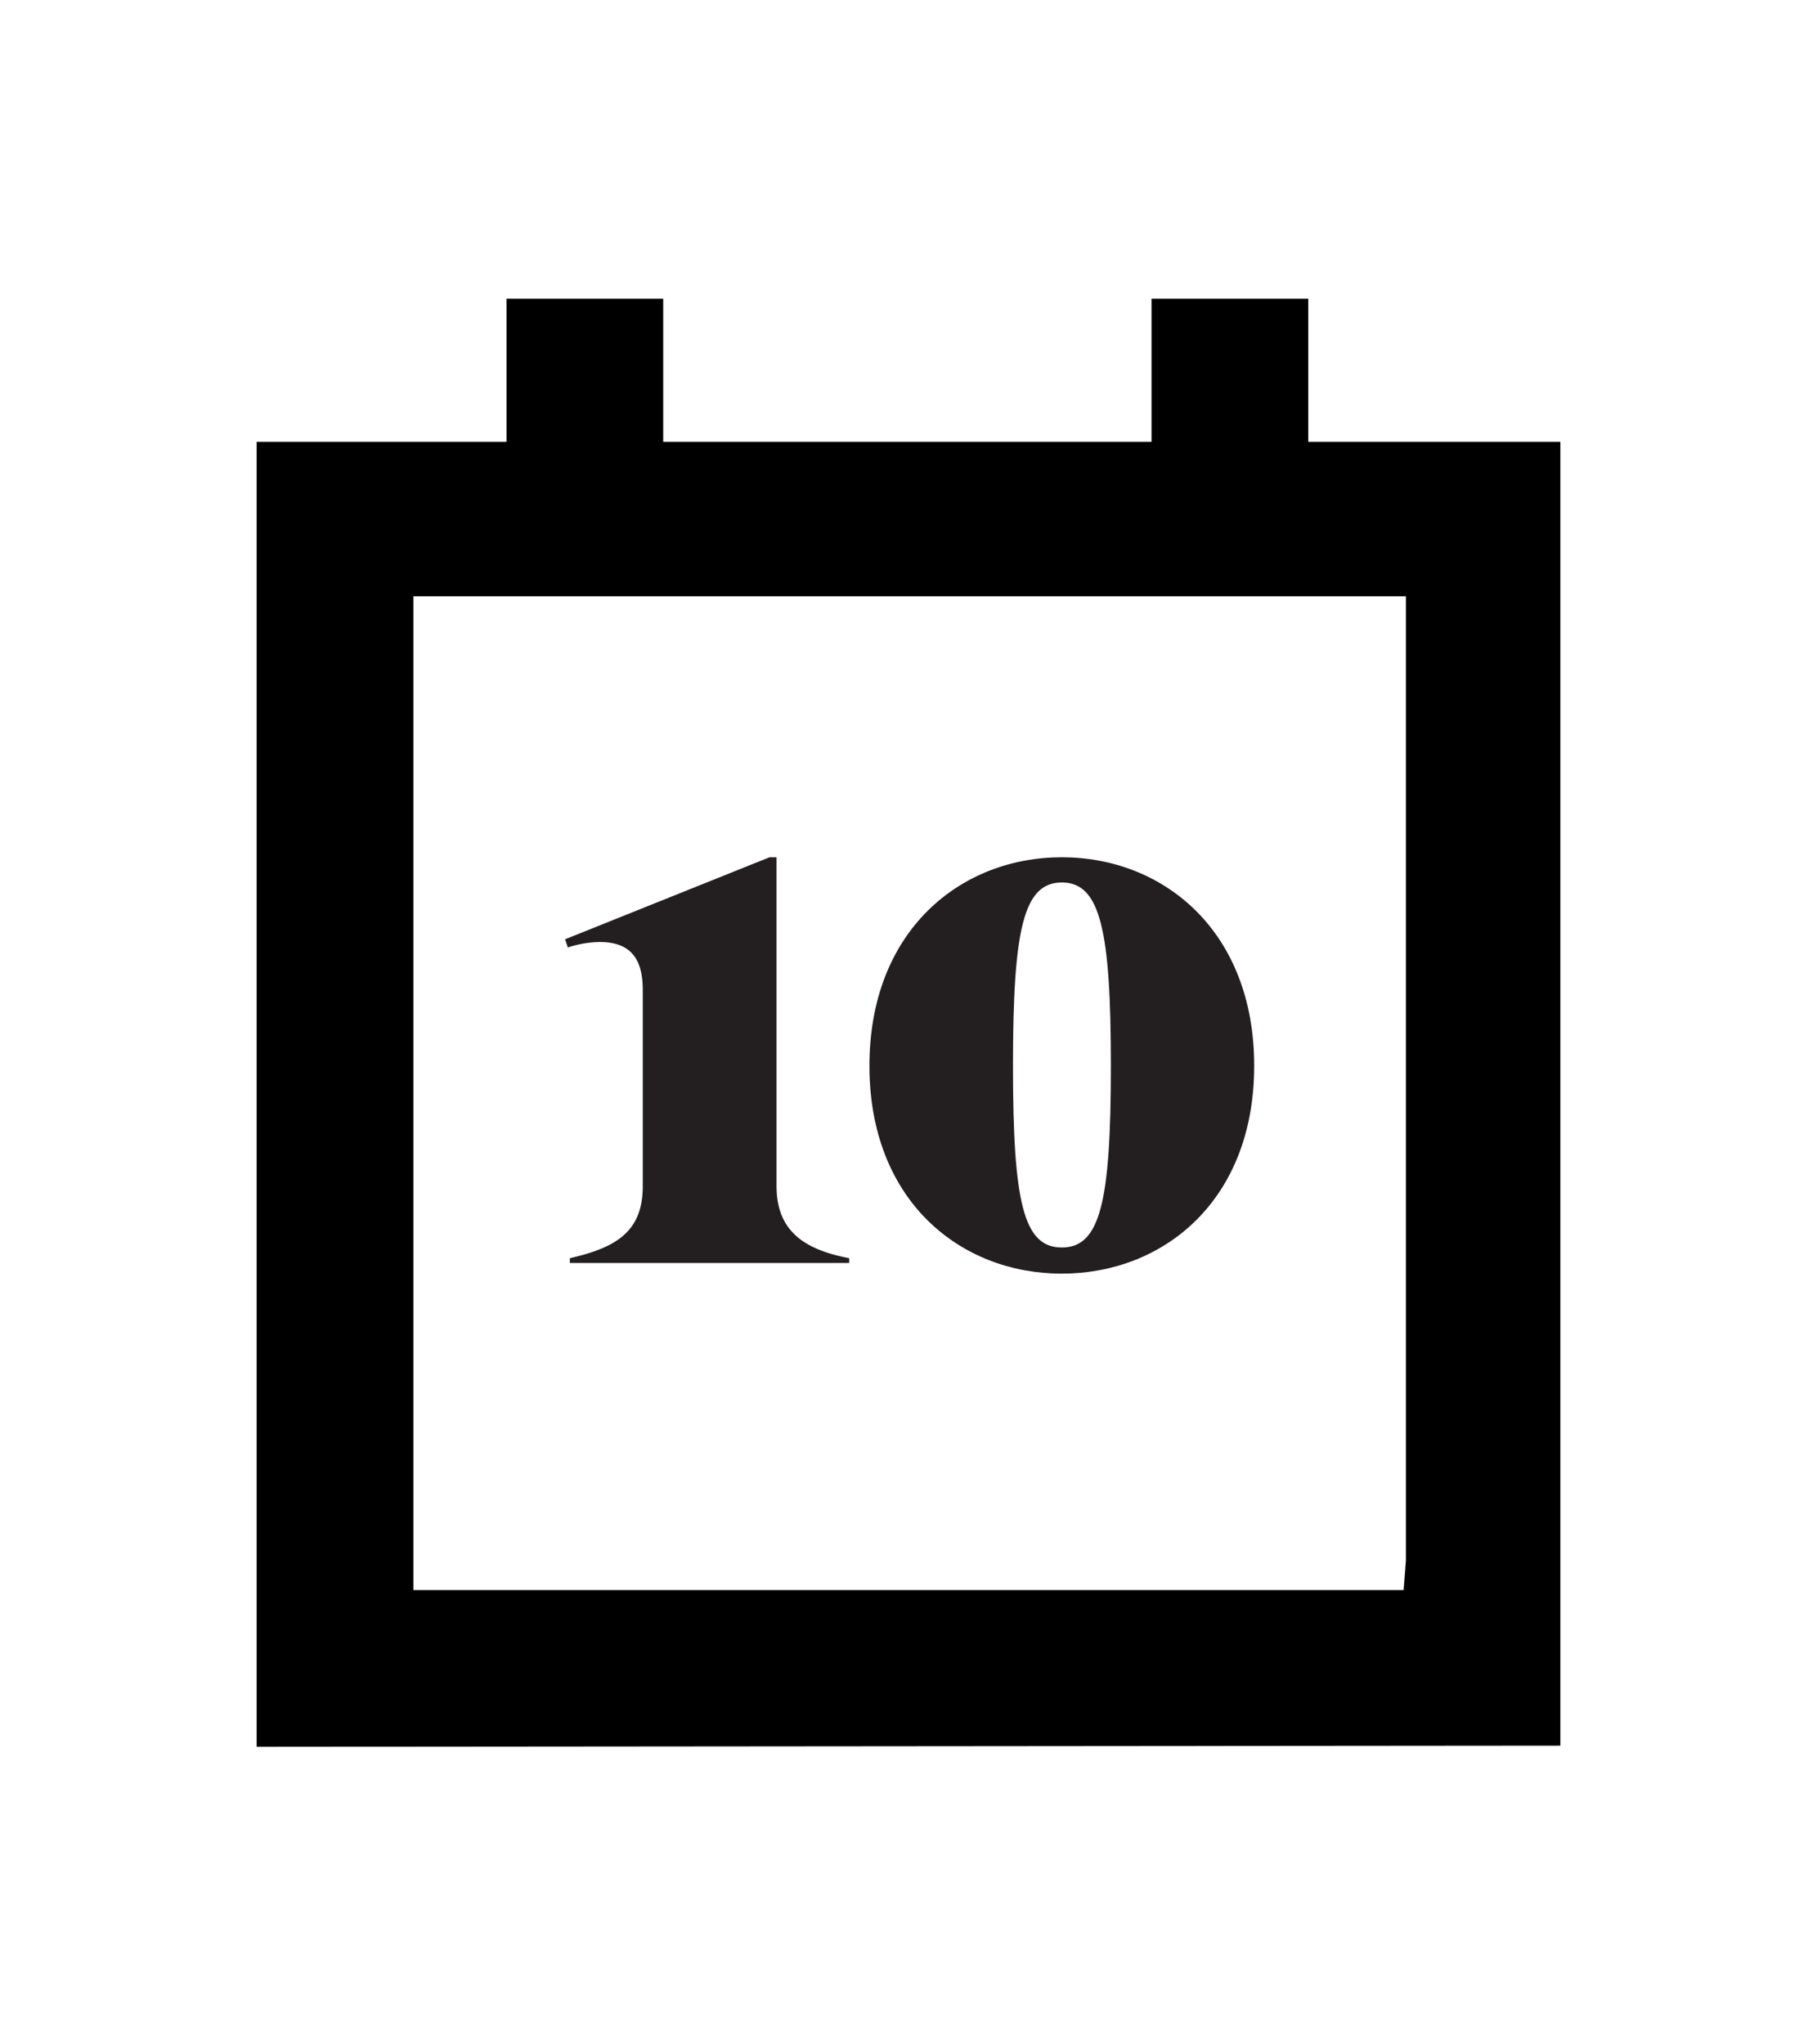
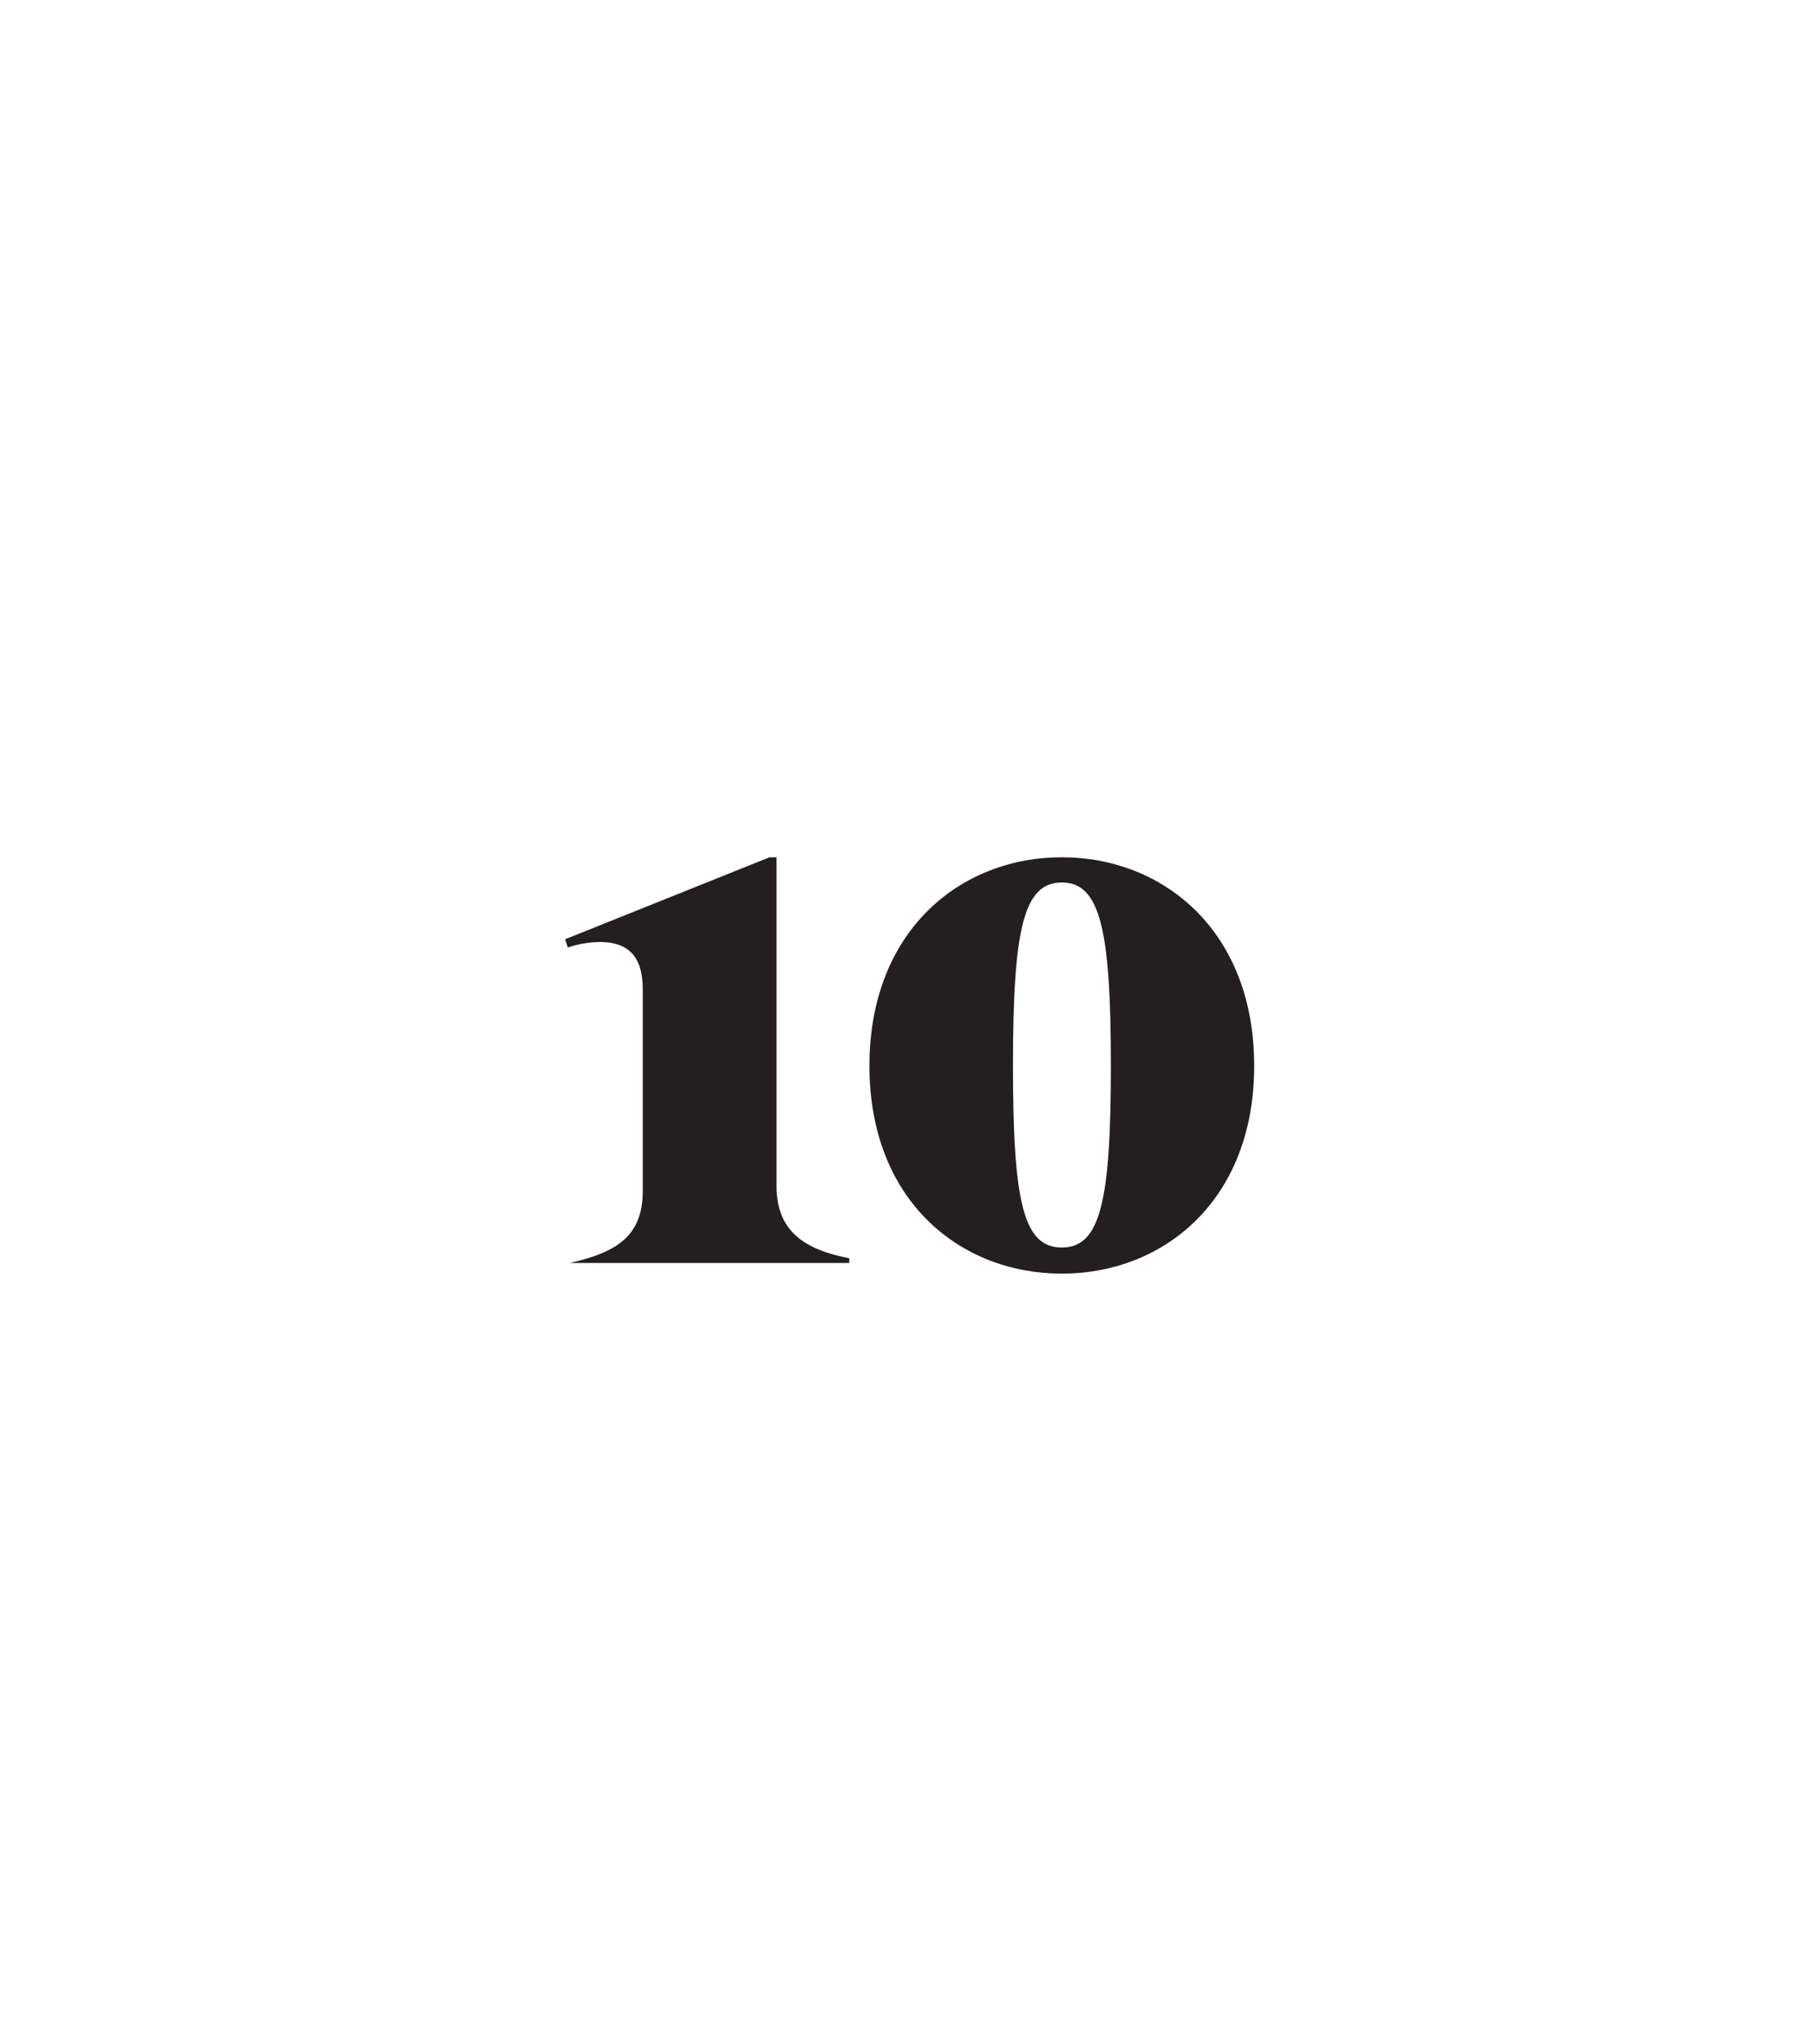
<svg xmlns="http://www.w3.org/2000/svg" id="Layer_1" data-name="Layer 1" viewBox="0 0 80 90">
  <defs>
    <style>.cls-1{fill:#231f20;}</style>
  </defs>
-   <path d="M18.2,70H61.8l.1-1.3V26.25H18.2V70Zm-6.9,6.9V19.45h11v-6.3h6.9v6.3H50.7v-6.3h6.9v6.3H68.7v57.4Z" />
-   <path class="cls-1" d="M25.09,55.6v-.21c2-.46,3.21-1.14,3.21-3.17V43.59c0-1.35-.5-2.12-1.91-2.12a4.83,4.83,0,0,0-1.39.24l-.12-.36,9-3.61h.31V52.22c0,2,1.26,2.8,3.2,3.17v.21Z" />
+   <path class="cls-1" d="M25.09,55.6c2-.46,3.21-1.14,3.21-3.17V43.59c0-1.35-.5-2.12-1.91-2.12a4.83,4.83,0,0,0-1.39.24l-.12-.36,9-3.61h.31V52.22c0,2,1.26,2.8,3.2,3.17v.21Z" />
  <path class="cls-1" d="M48.91,46.92c0-6-.47-8.07-2.16-8.07s-2.15,2.06-2.15,8.07.46,8,2.15,8,2.16-2,2.16-8Zm-10.63,0c0-5.94,4-9.18,8.47-9.18s8.47,3.24,8.47,9.18-4,9.15-8.47,9.15-8.47-3.21-8.47-9.15Z" />
</svg>